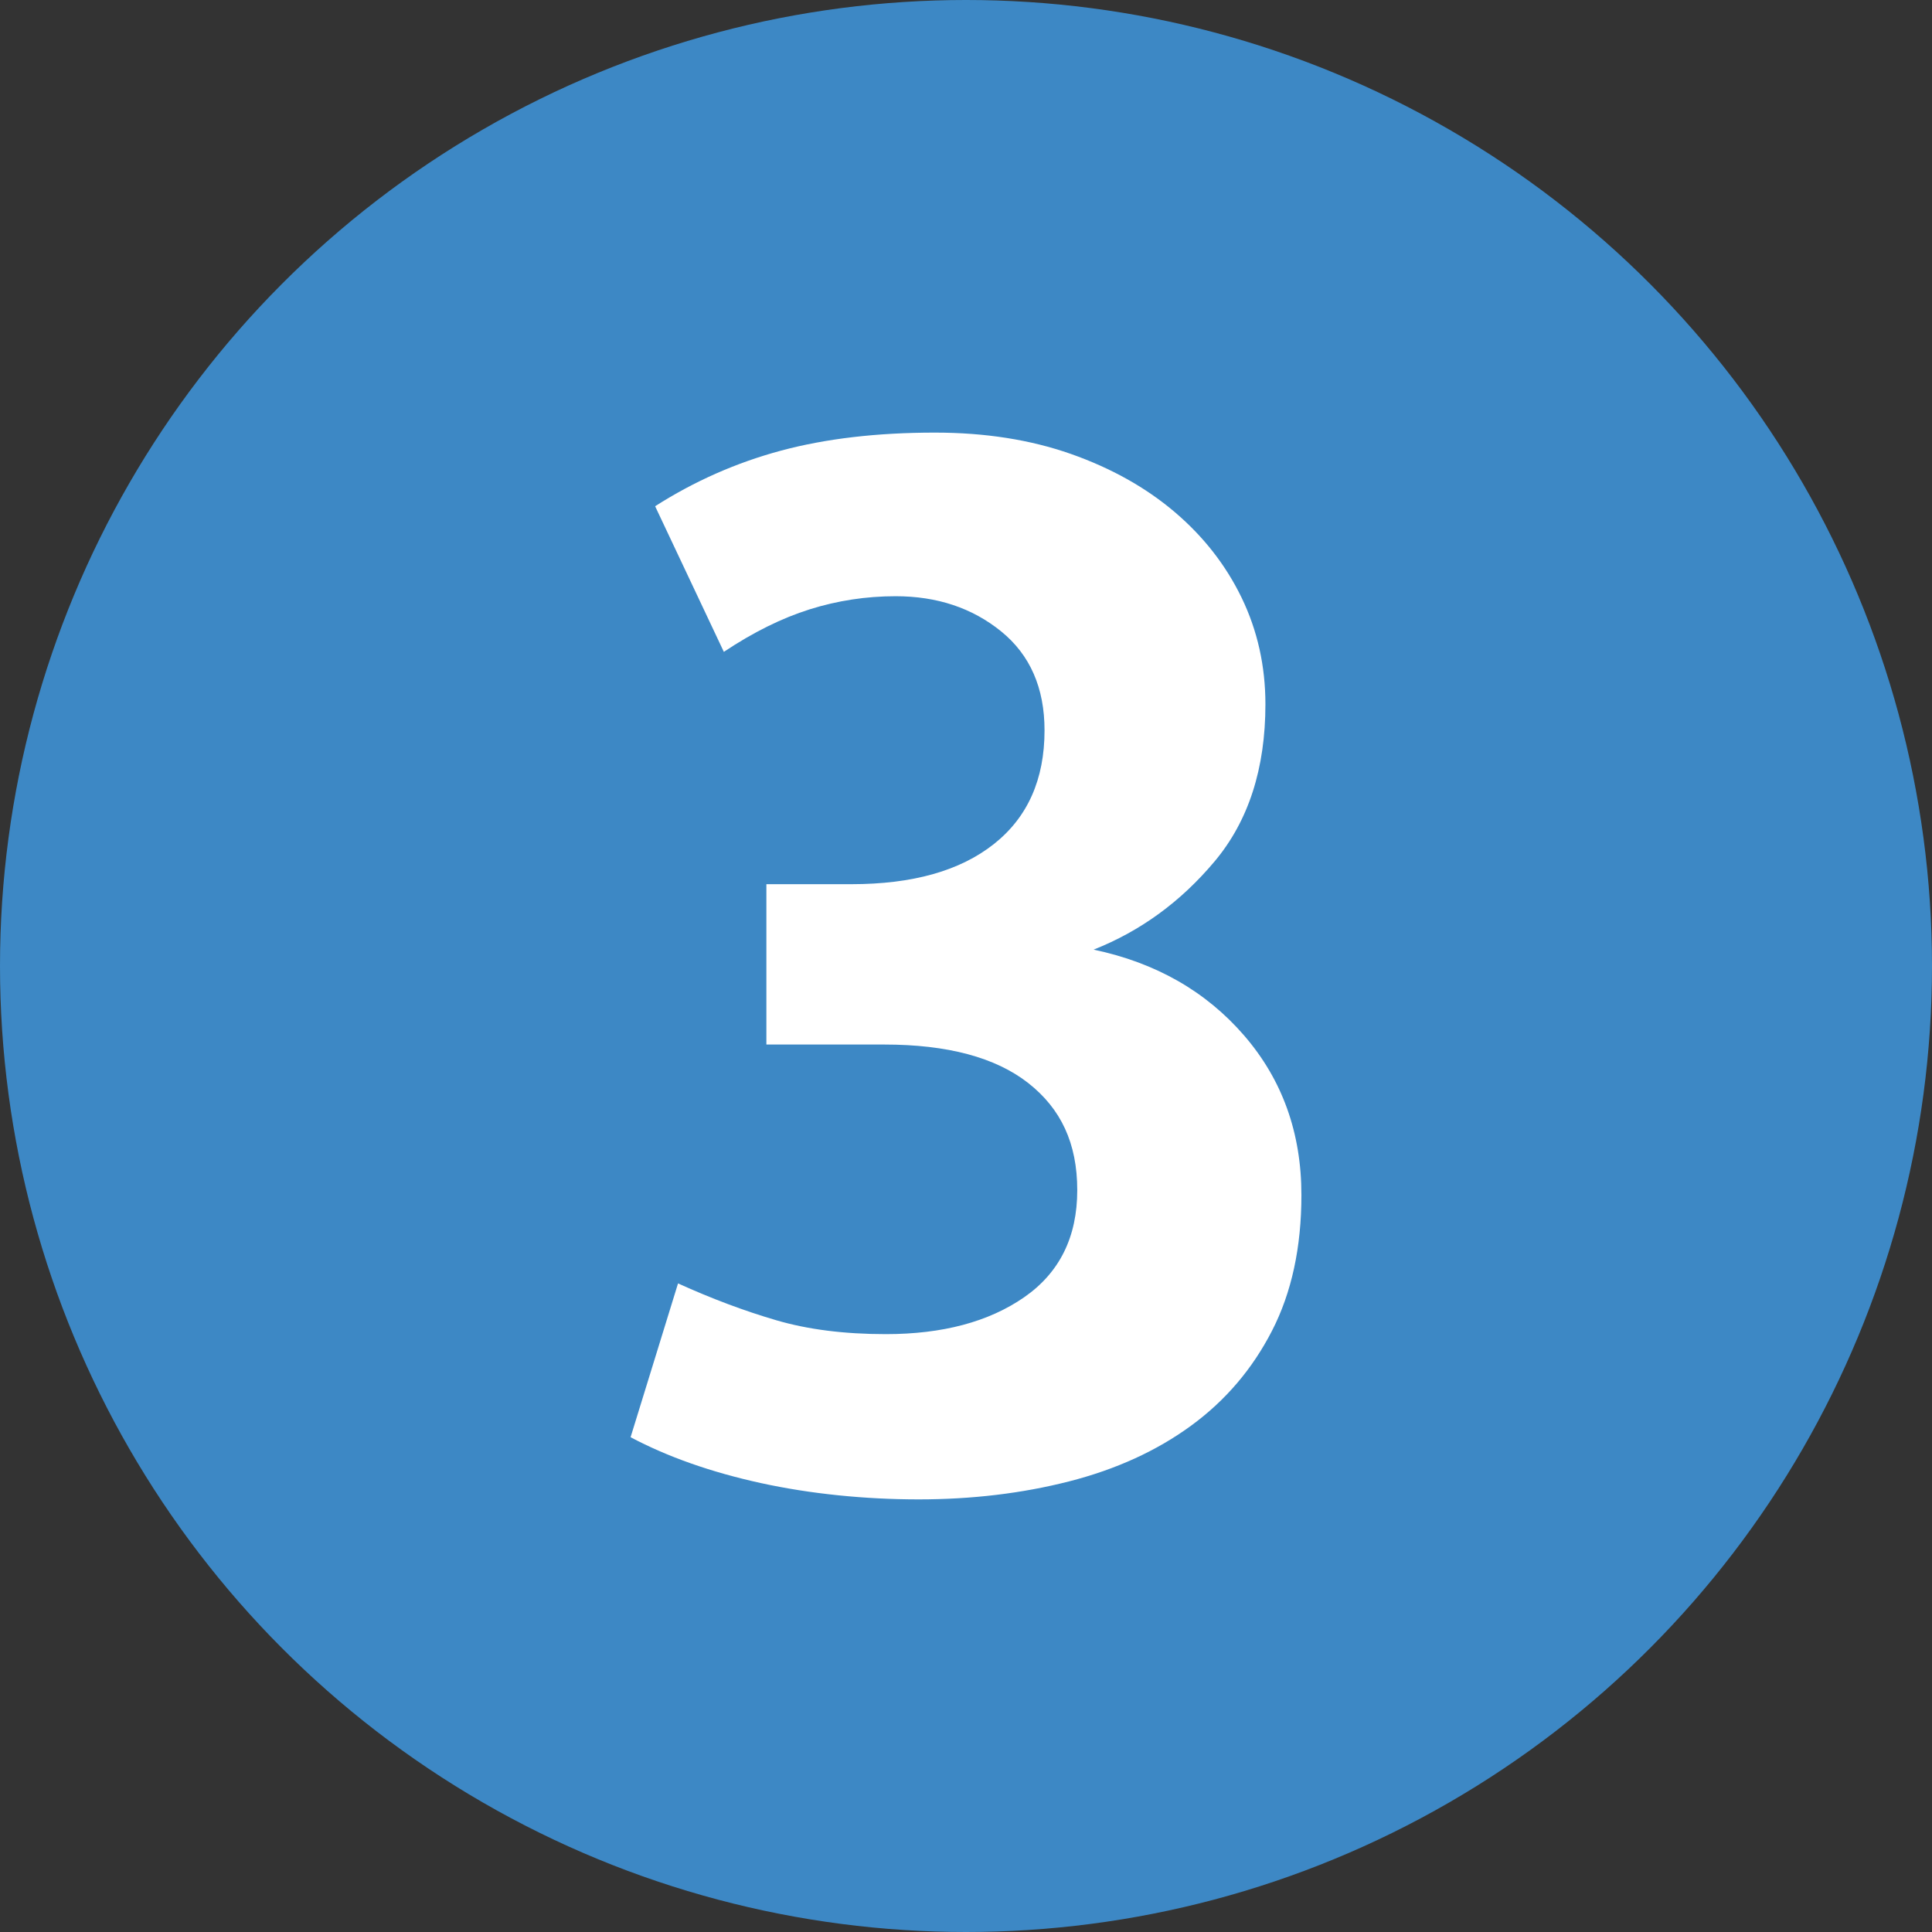
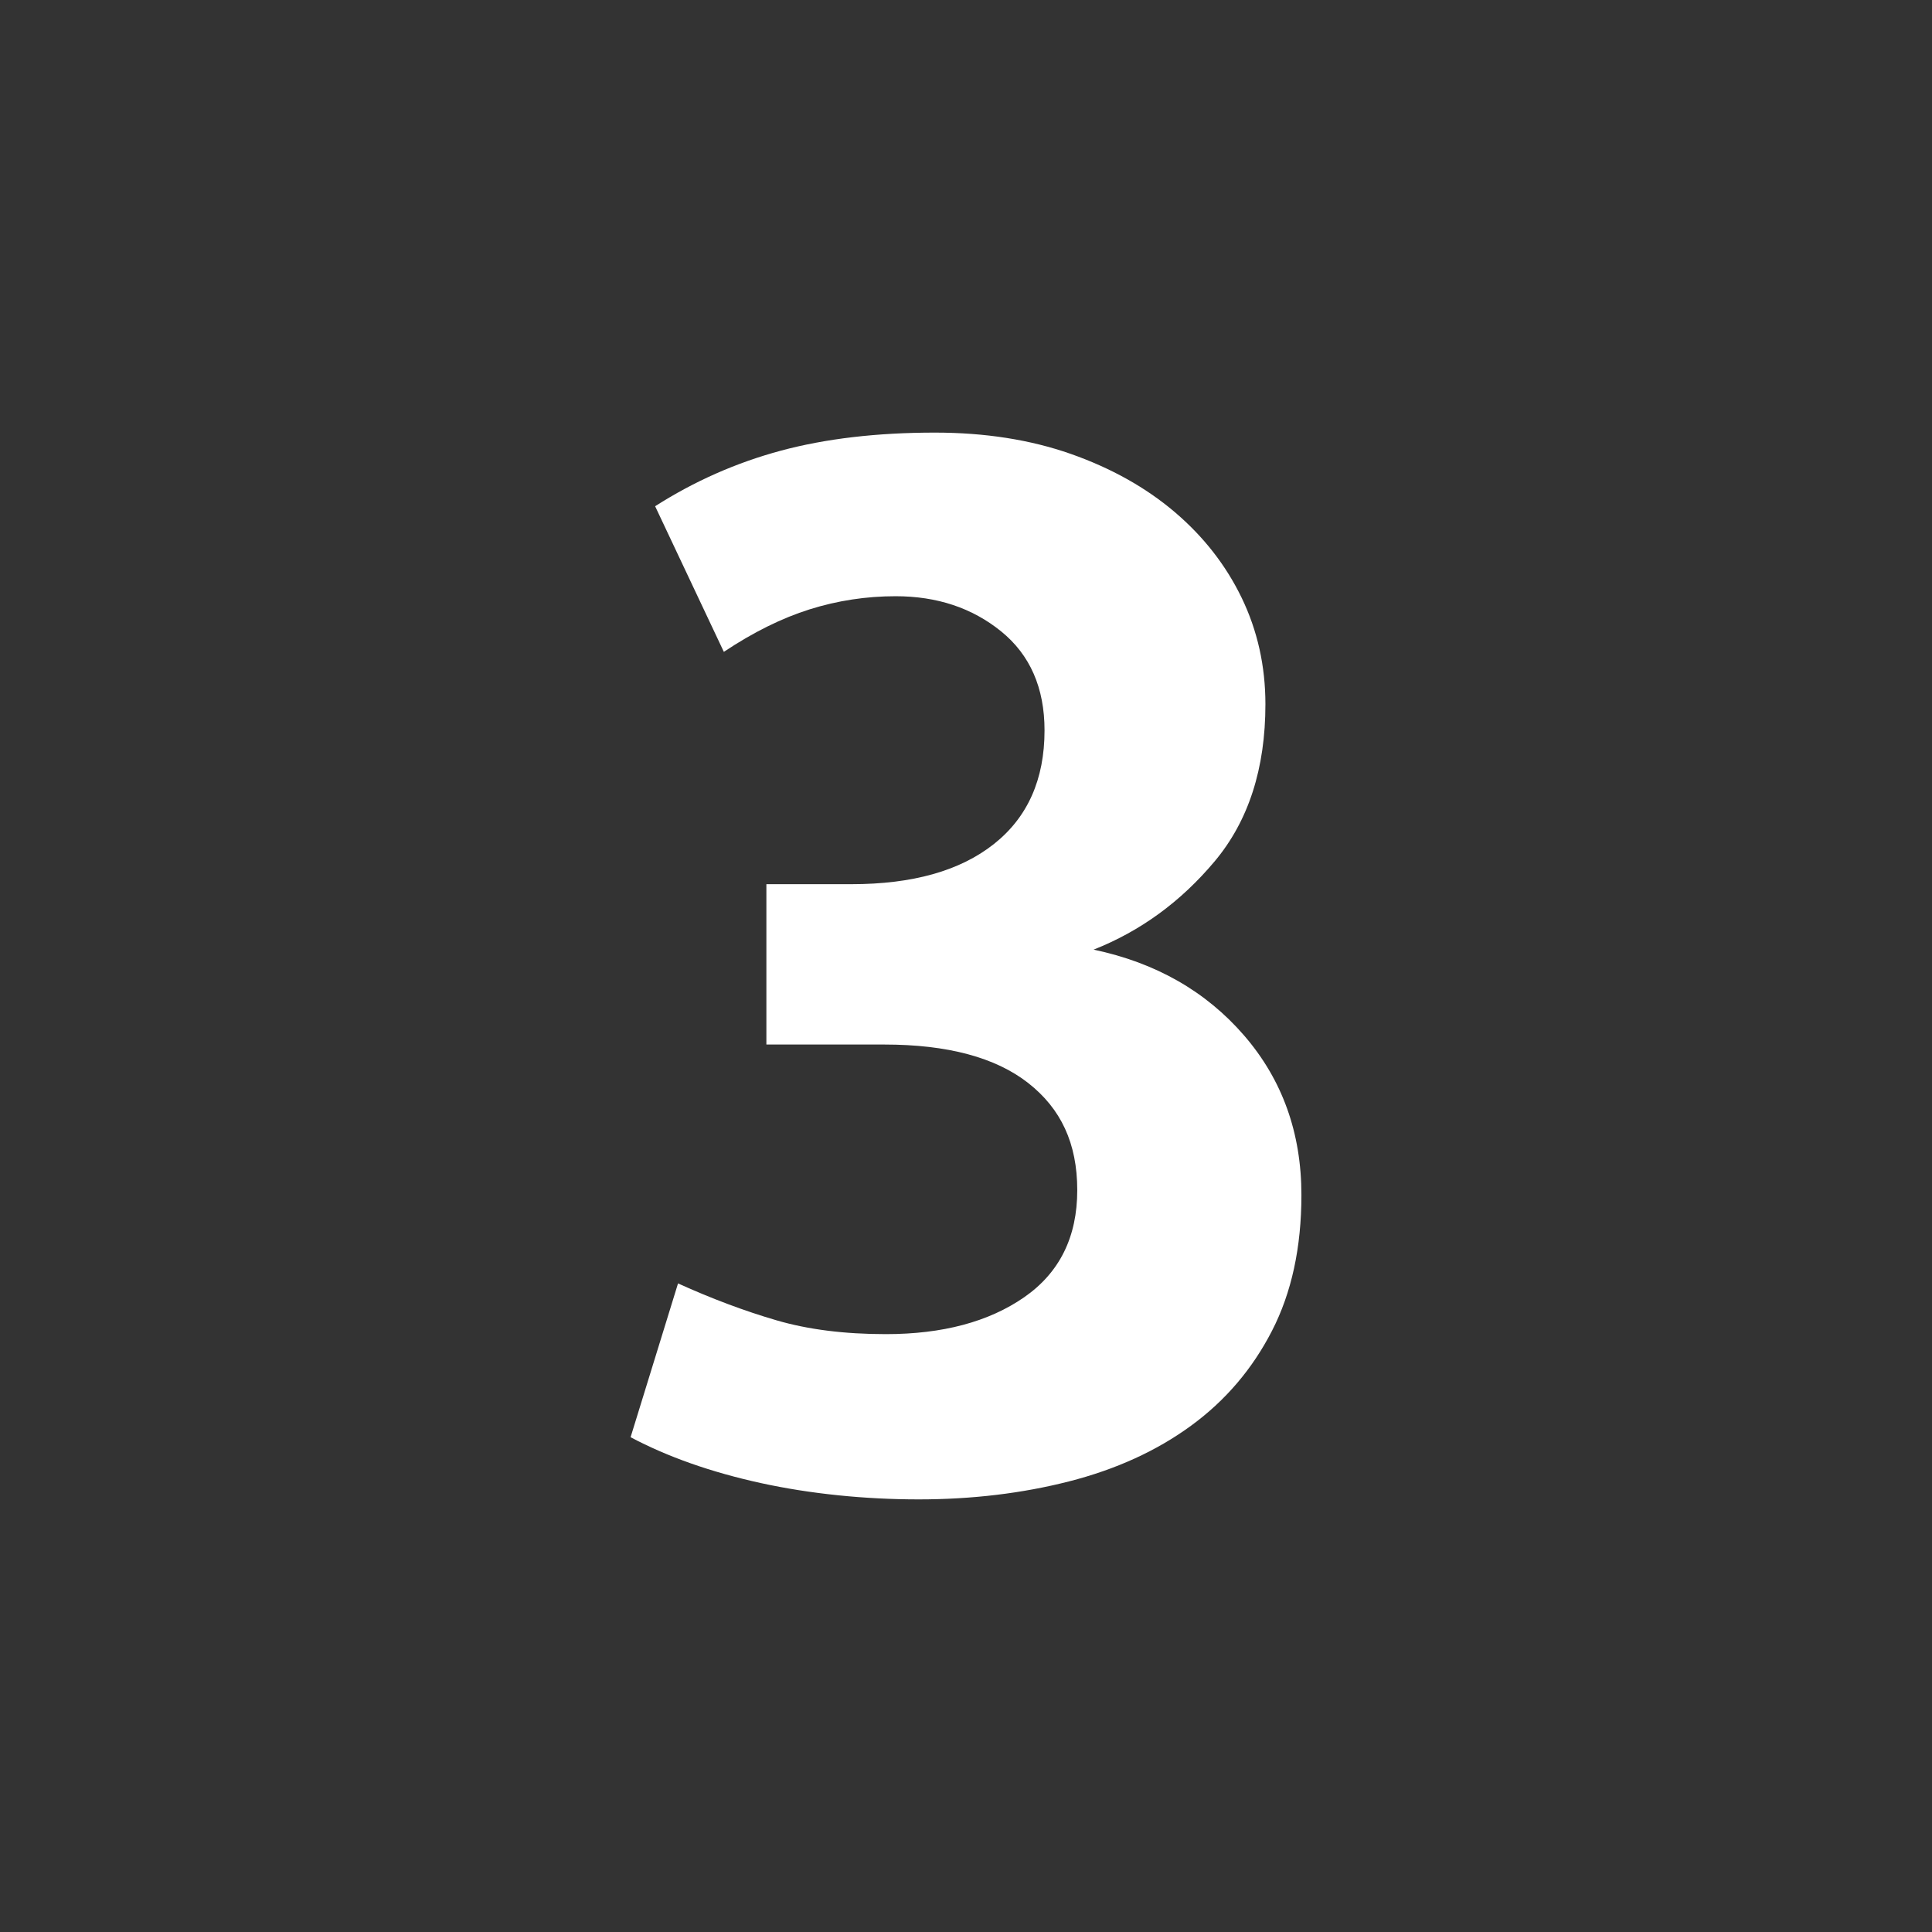
<svg xmlns="http://www.w3.org/2000/svg" id="Ebene_2" data-name="Ebene 2" viewBox="0 0 472.32 472.32">
  <rect x="0" y="0" width="472.32" height="472.32" fill="#333333" stroke="none" />
  <defs>
    <style>
      .cls-1 {
        fill: #3d88c5;
      }

      .cls-1, .cls-2 {
        stroke-width: 0px;
      }

      .cls-2 {
        fill: #fff;
      }
    </style>
  </defs>
  <g id="Ebene_1-2" data-name="Ebene 1">
    <g>
-       <circle class="cls-1" cx="236.16" cy="236.16" r="236.16" />
-       <path class="cls-2" d="M160.16,123.76c9.6-6.13,19.86-10.66,30.8-13.6,10.93-2.93,23.46-4.4,37.6-4.4,12.26,0,23.33,1.74,33.2,5.2,9.86,3.47,18.33,8.2,25.4,14.2,7.06,6,12.53,13,16.4,21,3.86,8,5.8,16.67,5.8,26,0,15.74-4.14,28.54-12.4,38.4-8.27,9.87-18.14,17.07-29.6,21.6,15.2,3.2,27.46,10.2,36.8,21,9.33,10.8,14,23.8,14,39,0,12.8-2.4,23.87-7.2,33.2-4.8,9.34-11.4,17.07-19.8,23.2-8.4,6.14-18.34,10.67-29.8,13.6-11.47,2.93-23.74,4.4-36.8,4.4s-26.47-1.34-38.6-4c-12.14-2.66-22.74-6.4-31.8-11.2l11.6-37.6c8.26,3.74,16.26,6.74,24,9,7.73,2.27,16.66,3.4,26.8,3.4,13.86,0,25.13-3,33.8-9,8.66-6,13-14.73,13-26.2s-4-19.93-12-26.2c-8-6.26-19.74-9.4-35.2-9.4h-28.8v-39.2h20.8c14.93,0,26.53-3.26,34.8-9.8,8.26-6.53,12.4-15.8,12.4-27.8,0-10.4-3.54-18.46-10.6-24.2-7.07-5.73-15.67-8.6-25.8-8.6-7.2,0-14.2,1.07-21,3.2-6.8,2.14-13.8,5.6-21,10.4l-16.8-35.6Z" />
+       <path class="cls-2" d="M160.16,123.76c9.6-6.13,19.86-10.66,30.8-13.6,10.93-2.93,23.46-4.4,37.6-4.4,12.26,0,23.33,1.74,33.2,5.2,9.86,3.47,18.33,8.2,25.4,14.2,7.06,6,12.53,13,16.4,21,3.86,8,5.8,16.67,5.8,26,0,15.74-4.14,28.54-12.4,38.4-8.27,9.87-18.14,17.07-29.6,21.6,15.2,3.2,27.46,10.2,36.8,21,9.33,10.8,14,23.8,14,39,0,12.8-2.4,23.87-7.2,33.2-4.8,9.34-11.4,17.07-19.8,23.2-8.4,6.14-18.34,10.67-29.8,13.6-11.47,2.93-23.74,4.4-36.8,4.4s-26.47-1.34-38.6-4c-12.14-2.66-22.74-6.4-31.8-11.2l11.6-37.6c8.26,3.74,16.26,6.74,24,9,7.73,2.27,16.66,3.4,26.8,3.4,13.86,0,25.13-3,33.8-9,8.66-6,13-14.73,13-26.2s-4-19.93-12-26.2c-8-6.26-19.74-9.4-35.2-9.4h-28.8v-39.2h20.8c14.93,0,26.53-3.26,34.8-9.8,8.26-6.53,12.4-15.8,12.4-27.8,0-10.4-3.54-18.46-10.6-24.2-7.07-5.73-15.67-8.6-25.8-8.6-7.2,0-14.2,1.07-21,3.2-6.8,2.14-13.8,5.6-21,10.4l-16.8-35.6" />
    </g>
  </g>
</svg>